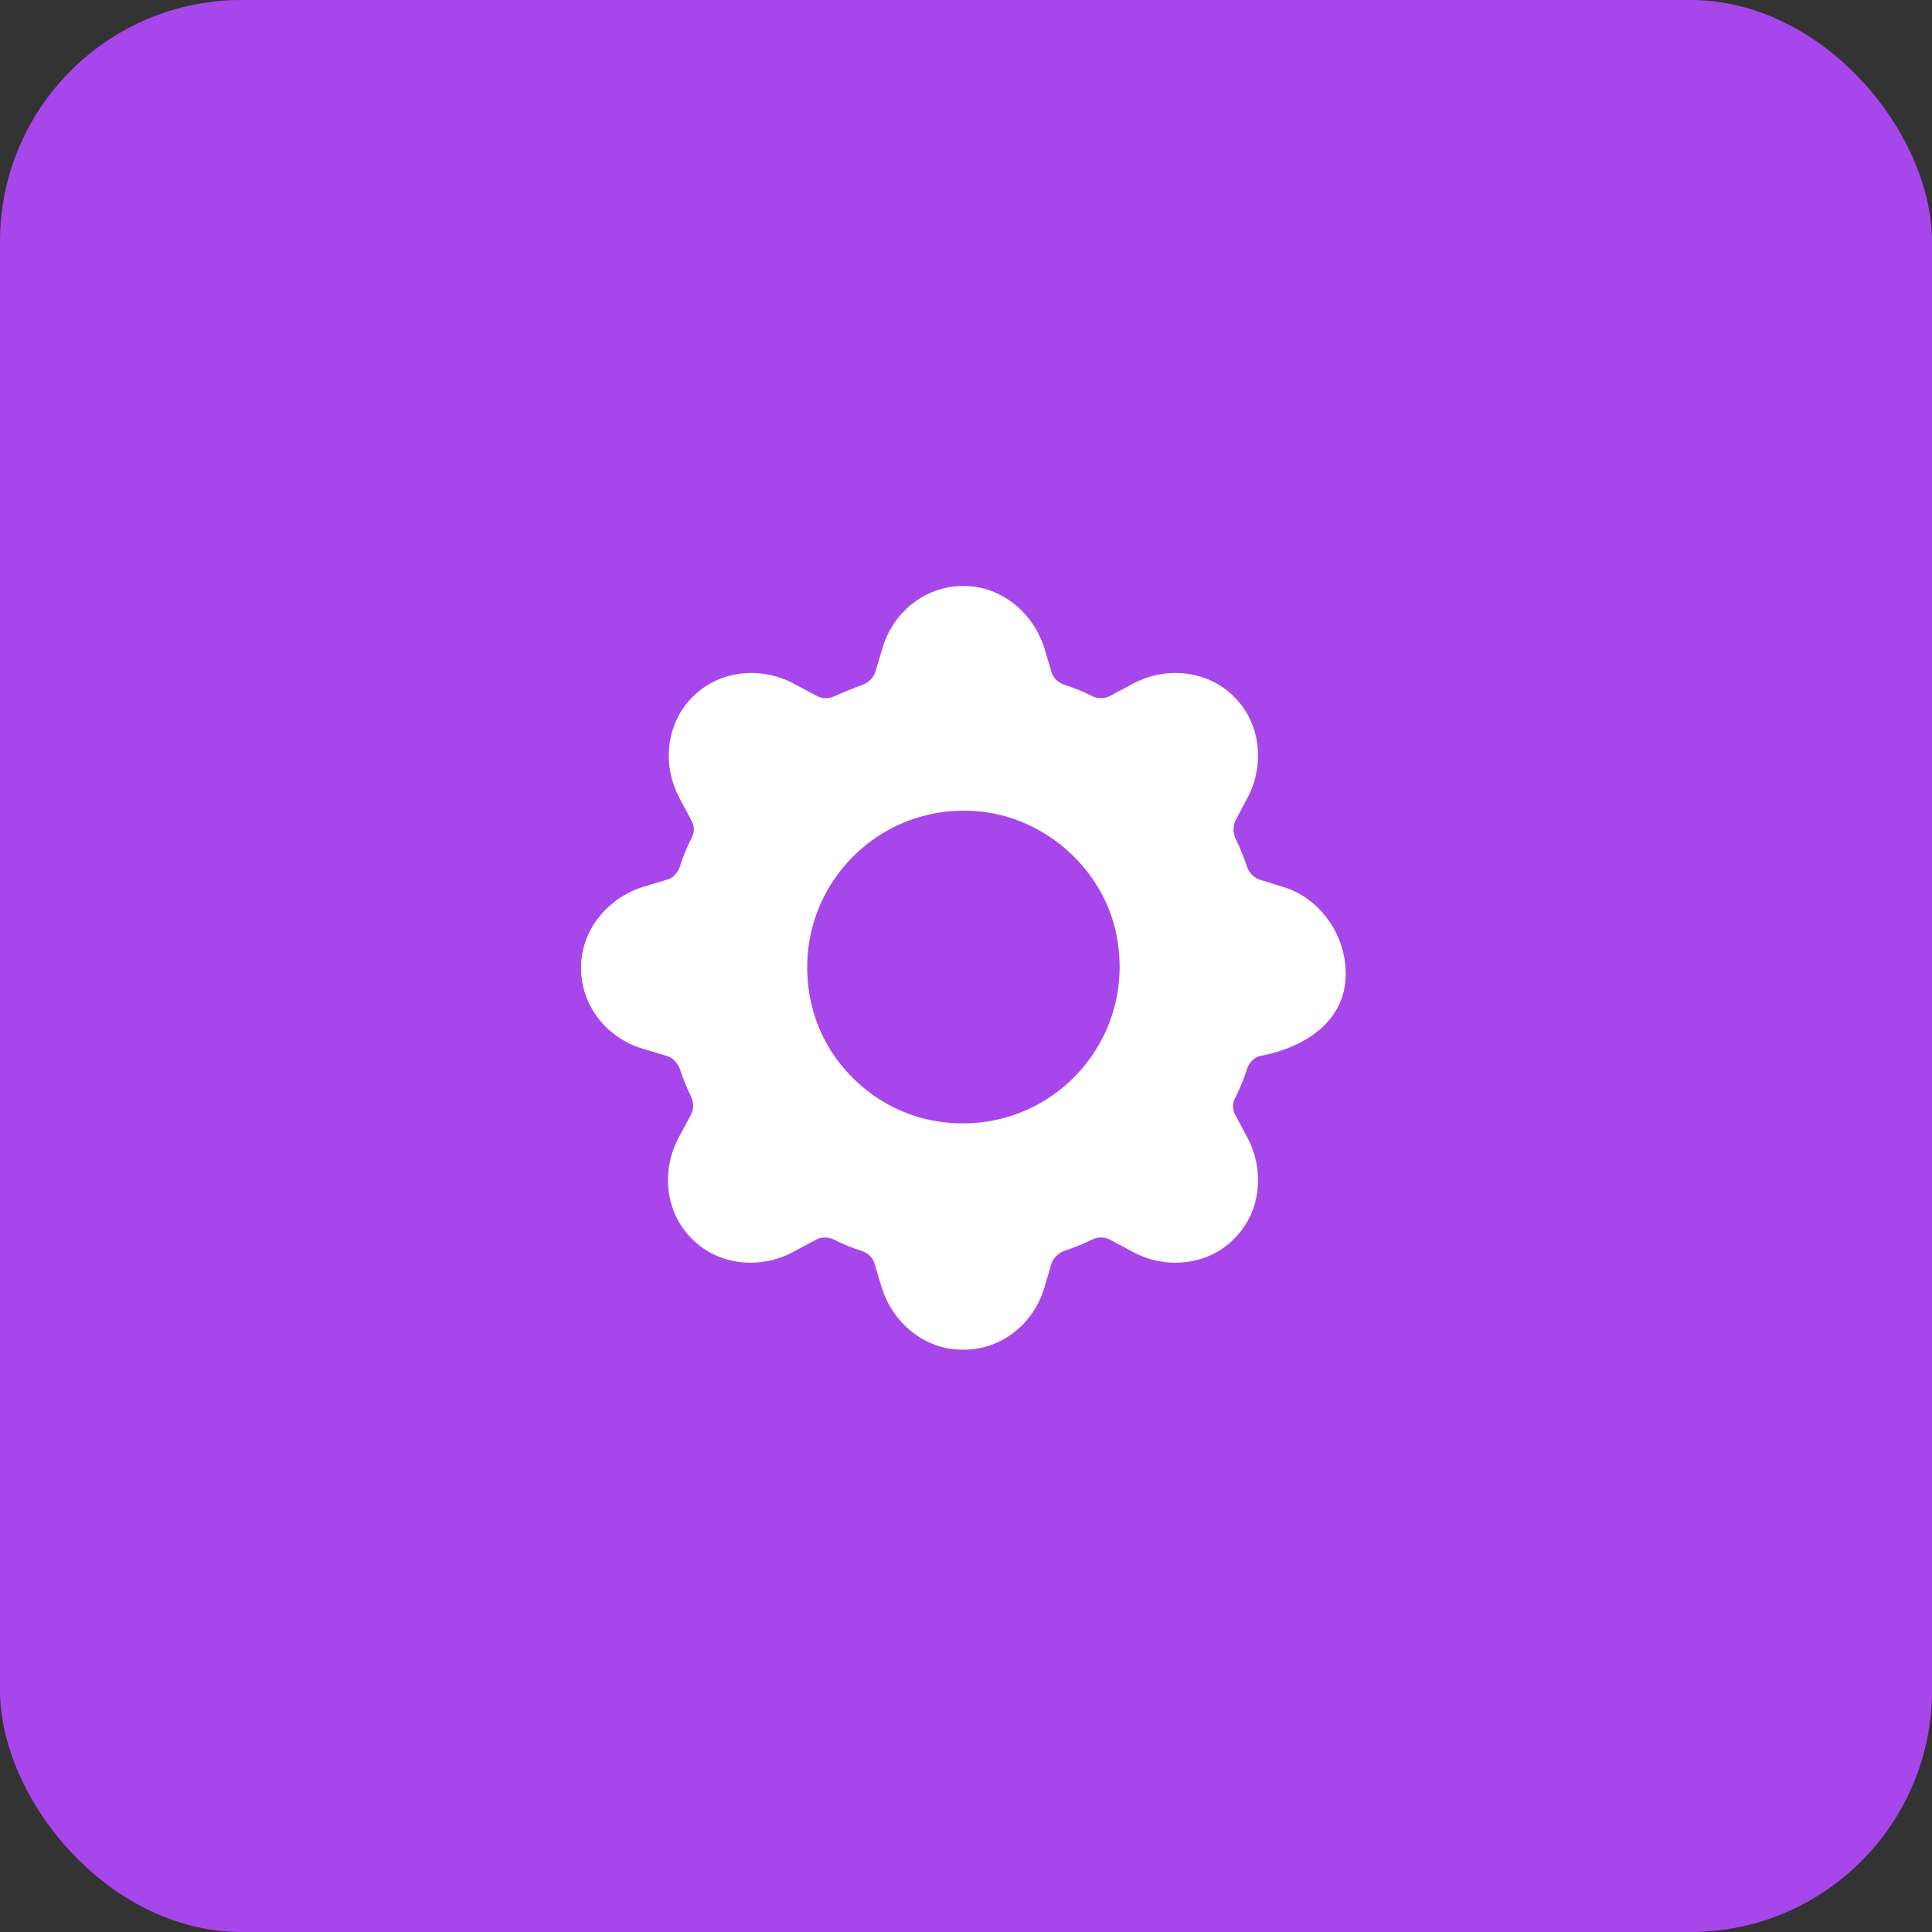
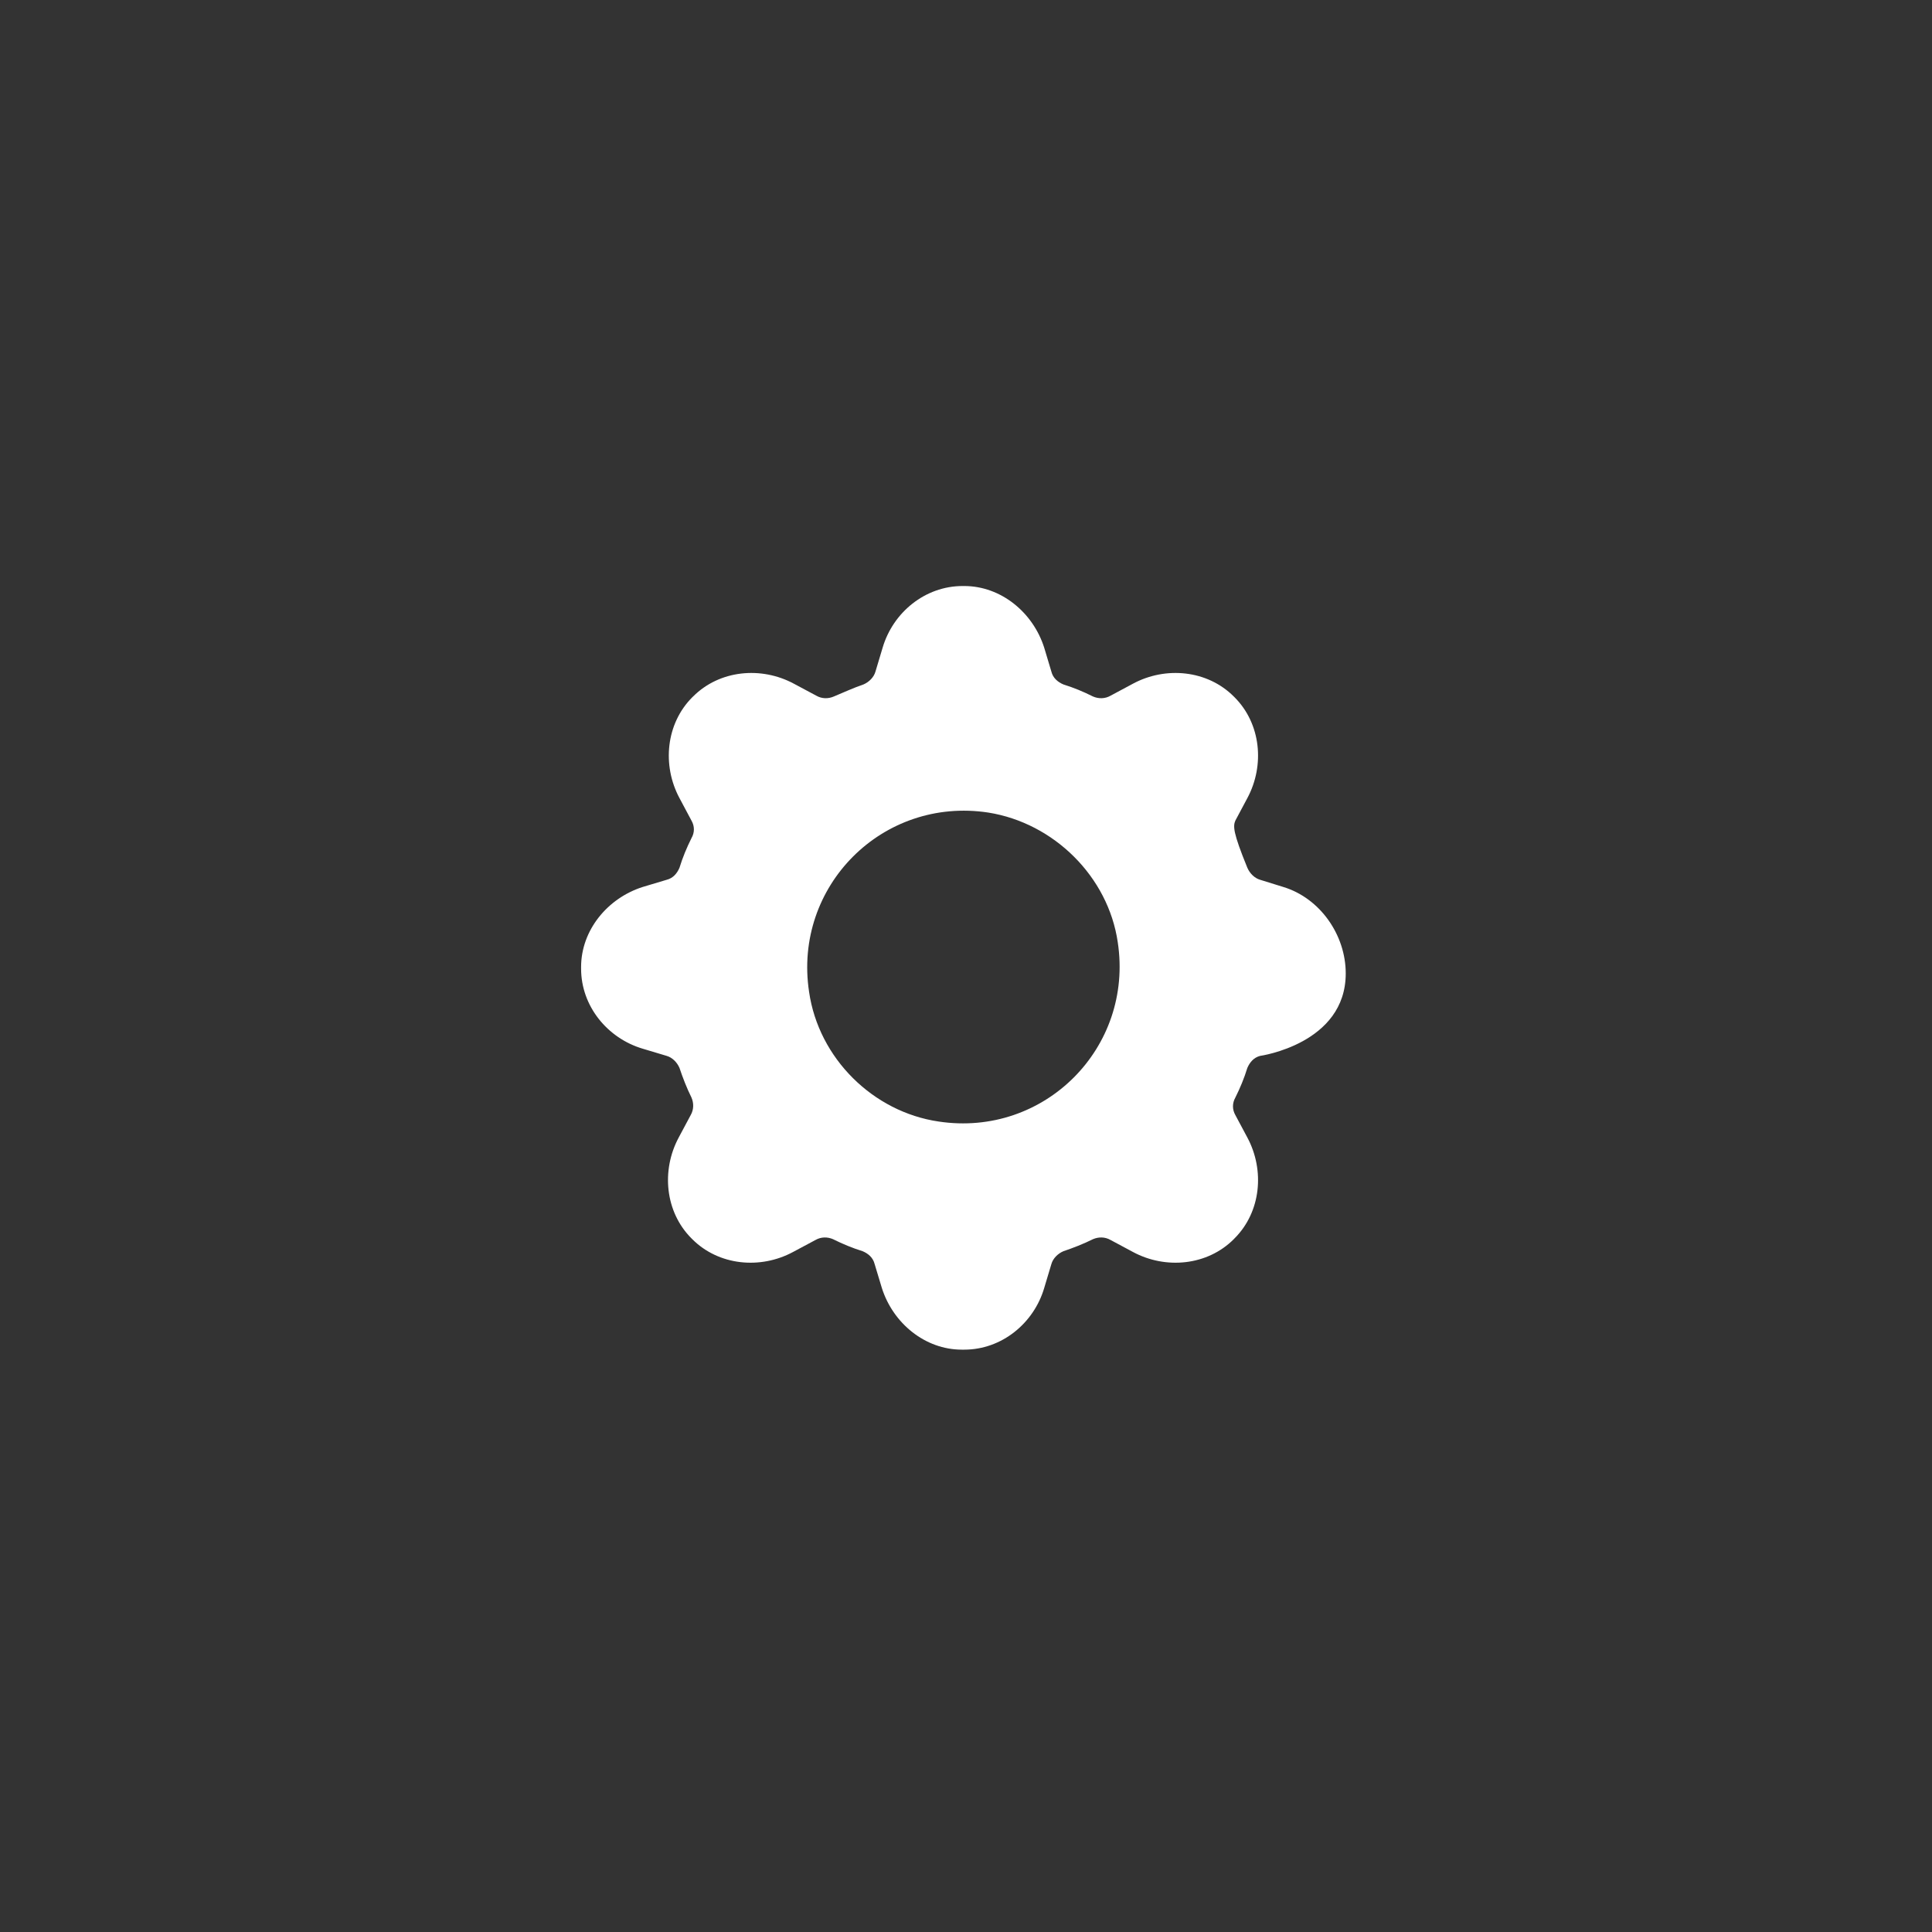
<svg xmlns="http://www.w3.org/2000/svg" width="40" height="40" viewBox="0 0 40 40" fill="none">
  <rect x="0" y="0" width="40" height="40" fill="#333333" stroke="none" />
-   <rect width="40" height="40" rx="5" fill="#A747EB" />
-   <path d="M19.963 27.943C20.741 27.943 21.404 27.396 21.619 26.667L21.768 26.17C21.801 26.054 21.901 25.954 22.017 25.905C22.215 25.838 22.43 25.755 22.629 25.656C22.745 25.606 22.878 25.606 22.994 25.673L23.457 25.921C24.136 26.286 24.997 26.203 25.544 25.656L25.56 25.639C26.107 25.093 26.189 24.231 25.825 23.551L25.577 23.087C25.511 22.971 25.511 22.839 25.577 22.723C25.676 22.524 25.759 22.325 25.825 22.11C25.875 21.994 25.958 21.894 26.09 21.861C26.09 21.861 27.862 21.612 27.862 20.154C27.862 20.154 27.862 20.22 27.862 20.154C27.862 19.358 27.332 18.596 26.57 18.364L26.09 18.215C25.974 18.182 25.875 18.082 25.825 17.966C25.759 17.767 25.676 17.552 25.577 17.353C25.527 17.237 25.527 17.105 25.577 16.989L25.825 16.524C26.189 15.845 26.107 14.983 25.56 14.436L25.544 14.42C24.997 13.873 24.136 13.79 23.457 14.155L22.994 14.403C22.878 14.47 22.745 14.47 22.629 14.42C22.43 14.32 22.232 14.238 22.017 14.171C21.901 14.121 21.801 14.039 21.768 13.906L21.619 13.409C21.387 12.68 20.725 12.133 19.963 12.133C19.947 12.133 19.947 12.133 19.93 12.133C19.152 12.133 18.489 12.68 18.274 13.409L18.125 13.906C18.092 14.022 17.993 14.121 17.877 14.171C17.678 14.238 17.463 14.337 17.264 14.42C17.148 14.47 17.016 14.47 16.9 14.403L16.436 14.155C15.757 13.79 14.896 13.873 14.35 14.42L14.333 14.436C13.787 14.983 13.704 15.845 14.068 16.524L14.316 16.989C14.383 17.105 14.383 17.237 14.316 17.353C14.217 17.552 14.134 17.751 14.068 17.966C14.018 18.082 13.936 18.182 13.803 18.215L13.306 18.364C12.578 18.596 12.031 19.259 12.031 20.021C12.031 20.038 12.031 20.038 12.031 20.055C12.031 20.833 12.578 21.496 13.306 21.712L13.803 21.861C13.919 21.894 14.018 21.994 14.068 22.11C14.134 22.308 14.217 22.524 14.316 22.723C14.366 22.839 14.366 22.971 14.3 23.087L14.052 23.551C13.687 24.231 13.77 25.093 14.316 25.639L14.333 25.656C14.88 26.203 15.741 26.286 16.419 25.921L16.883 25.673C16.999 25.606 17.131 25.606 17.247 25.656C17.446 25.755 17.645 25.838 17.86 25.905C17.976 25.954 18.075 26.037 18.108 26.17L18.258 26.667C18.489 27.396 19.152 27.943 19.913 27.943C19.947 27.943 19.947 27.943 19.963 27.943ZM16.751 20.535C16.419 18.348 18.274 16.491 20.46 16.823C21.818 17.038 22.944 18.149 23.142 19.508C23.474 21.695 21.619 23.551 19.433 23.22C18.075 23.021 16.949 21.911 16.751 20.535Z" fill="white" />
+   <path d="M19.963 27.943C20.741 27.943 21.404 27.396 21.619 26.667L21.768 26.17C21.801 26.054 21.901 25.954 22.017 25.905C22.215 25.838 22.43 25.755 22.629 25.656C22.745 25.606 22.878 25.606 22.994 25.673L23.457 25.921C24.136 26.286 24.997 26.203 25.544 25.656L25.56 25.639C26.107 25.093 26.189 24.231 25.825 23.551L25.577 23.087C25.511 22.971 25.511 22.839 25.577 22.723C25.676 22.524 25.759 22.325 25.825 22.11C25.875 21.994 25.958 21.894 26.09 21.861C26.09 21.861 27.862 21.612 27.862 20.154C27.862 20.154 27.862 20.22 27.862 20.154C27.862 19.358 27.332 18.596 26.57 18.364L26.09 18.215C25.974 18.182 25.875 18.082 25.825 17.966C25.527 17.237 25.527 17.105 25.577 16.989L25.825 16.524C26.189 15.845 26.107 14.983 25.56 14.436L25.544 14.42C24.997 13.873 24.136 13.79 23.457 14.155L22.994 14.403C22.878 14.47 22.745 14.47 22.629 14.42C22.43 14.32 22.232 14.238 22.017 14.171C21.901 14.121 21.801 14.039 21.768 13.906L21.619 13.409C21.387 12.68 20.725 12.133 19.963 12.133C19.947 12.133 19.947 12.133 19.93 12.133C19.152 12.133 18.489 12.68 18.274 13.409L18.125 13.906C18.092 14.022 17.993 14.121 17.877 14.171C17.678 14.238 17.463 14.337 17.264 14.42C17.148 14.47 17.016 14.47 16.9 14.403L16.436 14.155C15.757 13.79 14.896 13.873 14.35 14.42L14.333 14.436C13.787 14.983 13.704 15.845 14.068 16.524L14.316 16.989C14.383 17.105 14.383 17.237 14.316 17.353C14.217 17.552 14.134 17.751 14.068 17.966C14.018 18.082 13.936 18.182 13.803 18.215L13.306 18.364C12.578 18.596 12.031 19.259 12.031 20.021C12.031 20.038 12.031 20.038 12.031 20.055C12.031 20.833 12.578 21.496 13.306 21.712L13.803 21.861C13.919 21.894 14.018 21.994 14.068 22.11C14.134 22.308 14.217 22.524 14.316 22.723C14.366 22.839 14.366 22.971 14.3 23.087L14.052 23.551C13.687 24.231 13.77 25.093 14.316 25.639L14.333 25.656C14.88 26.203 15.741 26.286 16.419 25.921L16.883 25.673C16.999 25.606 17.131 25.606 17.247 25.656C17.446 25.755 17.645 25.838 17.86 25.905C17.976 25.954 18.075 26.037 18.108 26.17L18.258 26.667C18.489 27.396 19.152 27.943 19.913 27.943C19.947 27.943 19.947 27.943 19.963 27.943ZM16.751 20.535C16.419 18.348 18.274 16.491 20.46 16.823C21.818 17.038 22.944 18.149 23.142 19.508C23.474 21.695 21.619 23.551 19.433 23.22C18.075 23.021 16.949 21.911 16.751 20.535Z" fill="white" />
</svg>